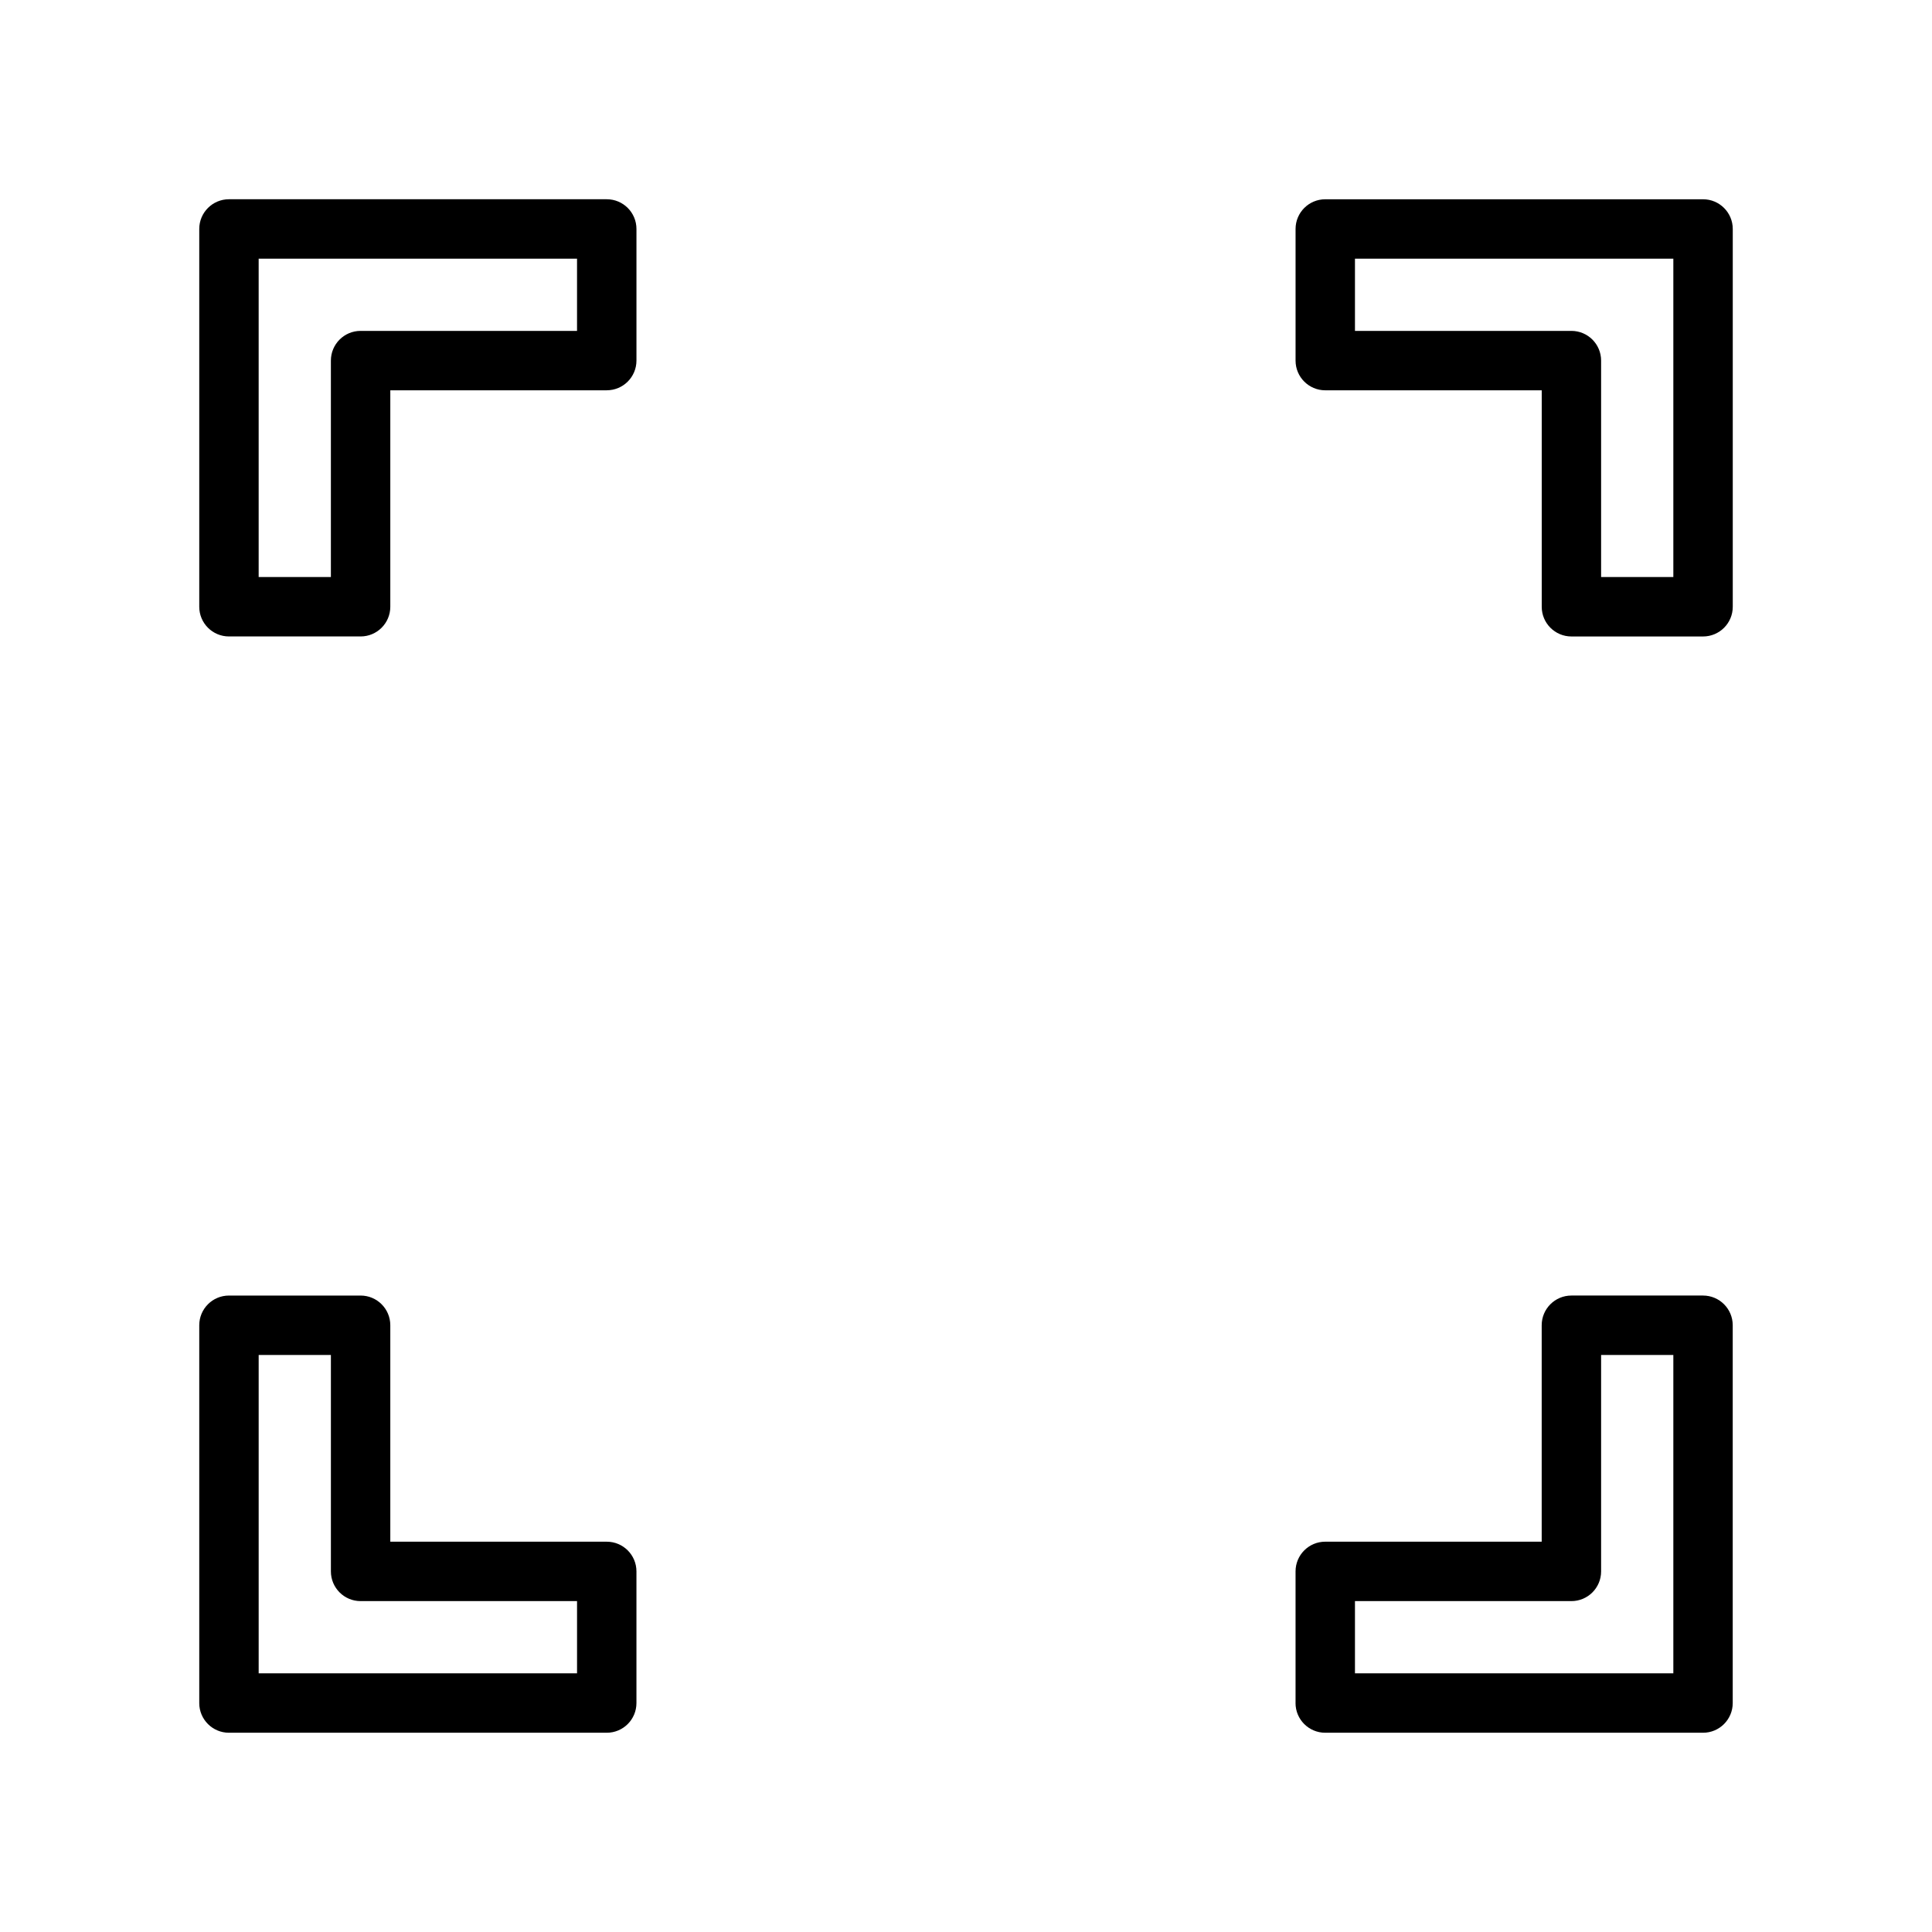
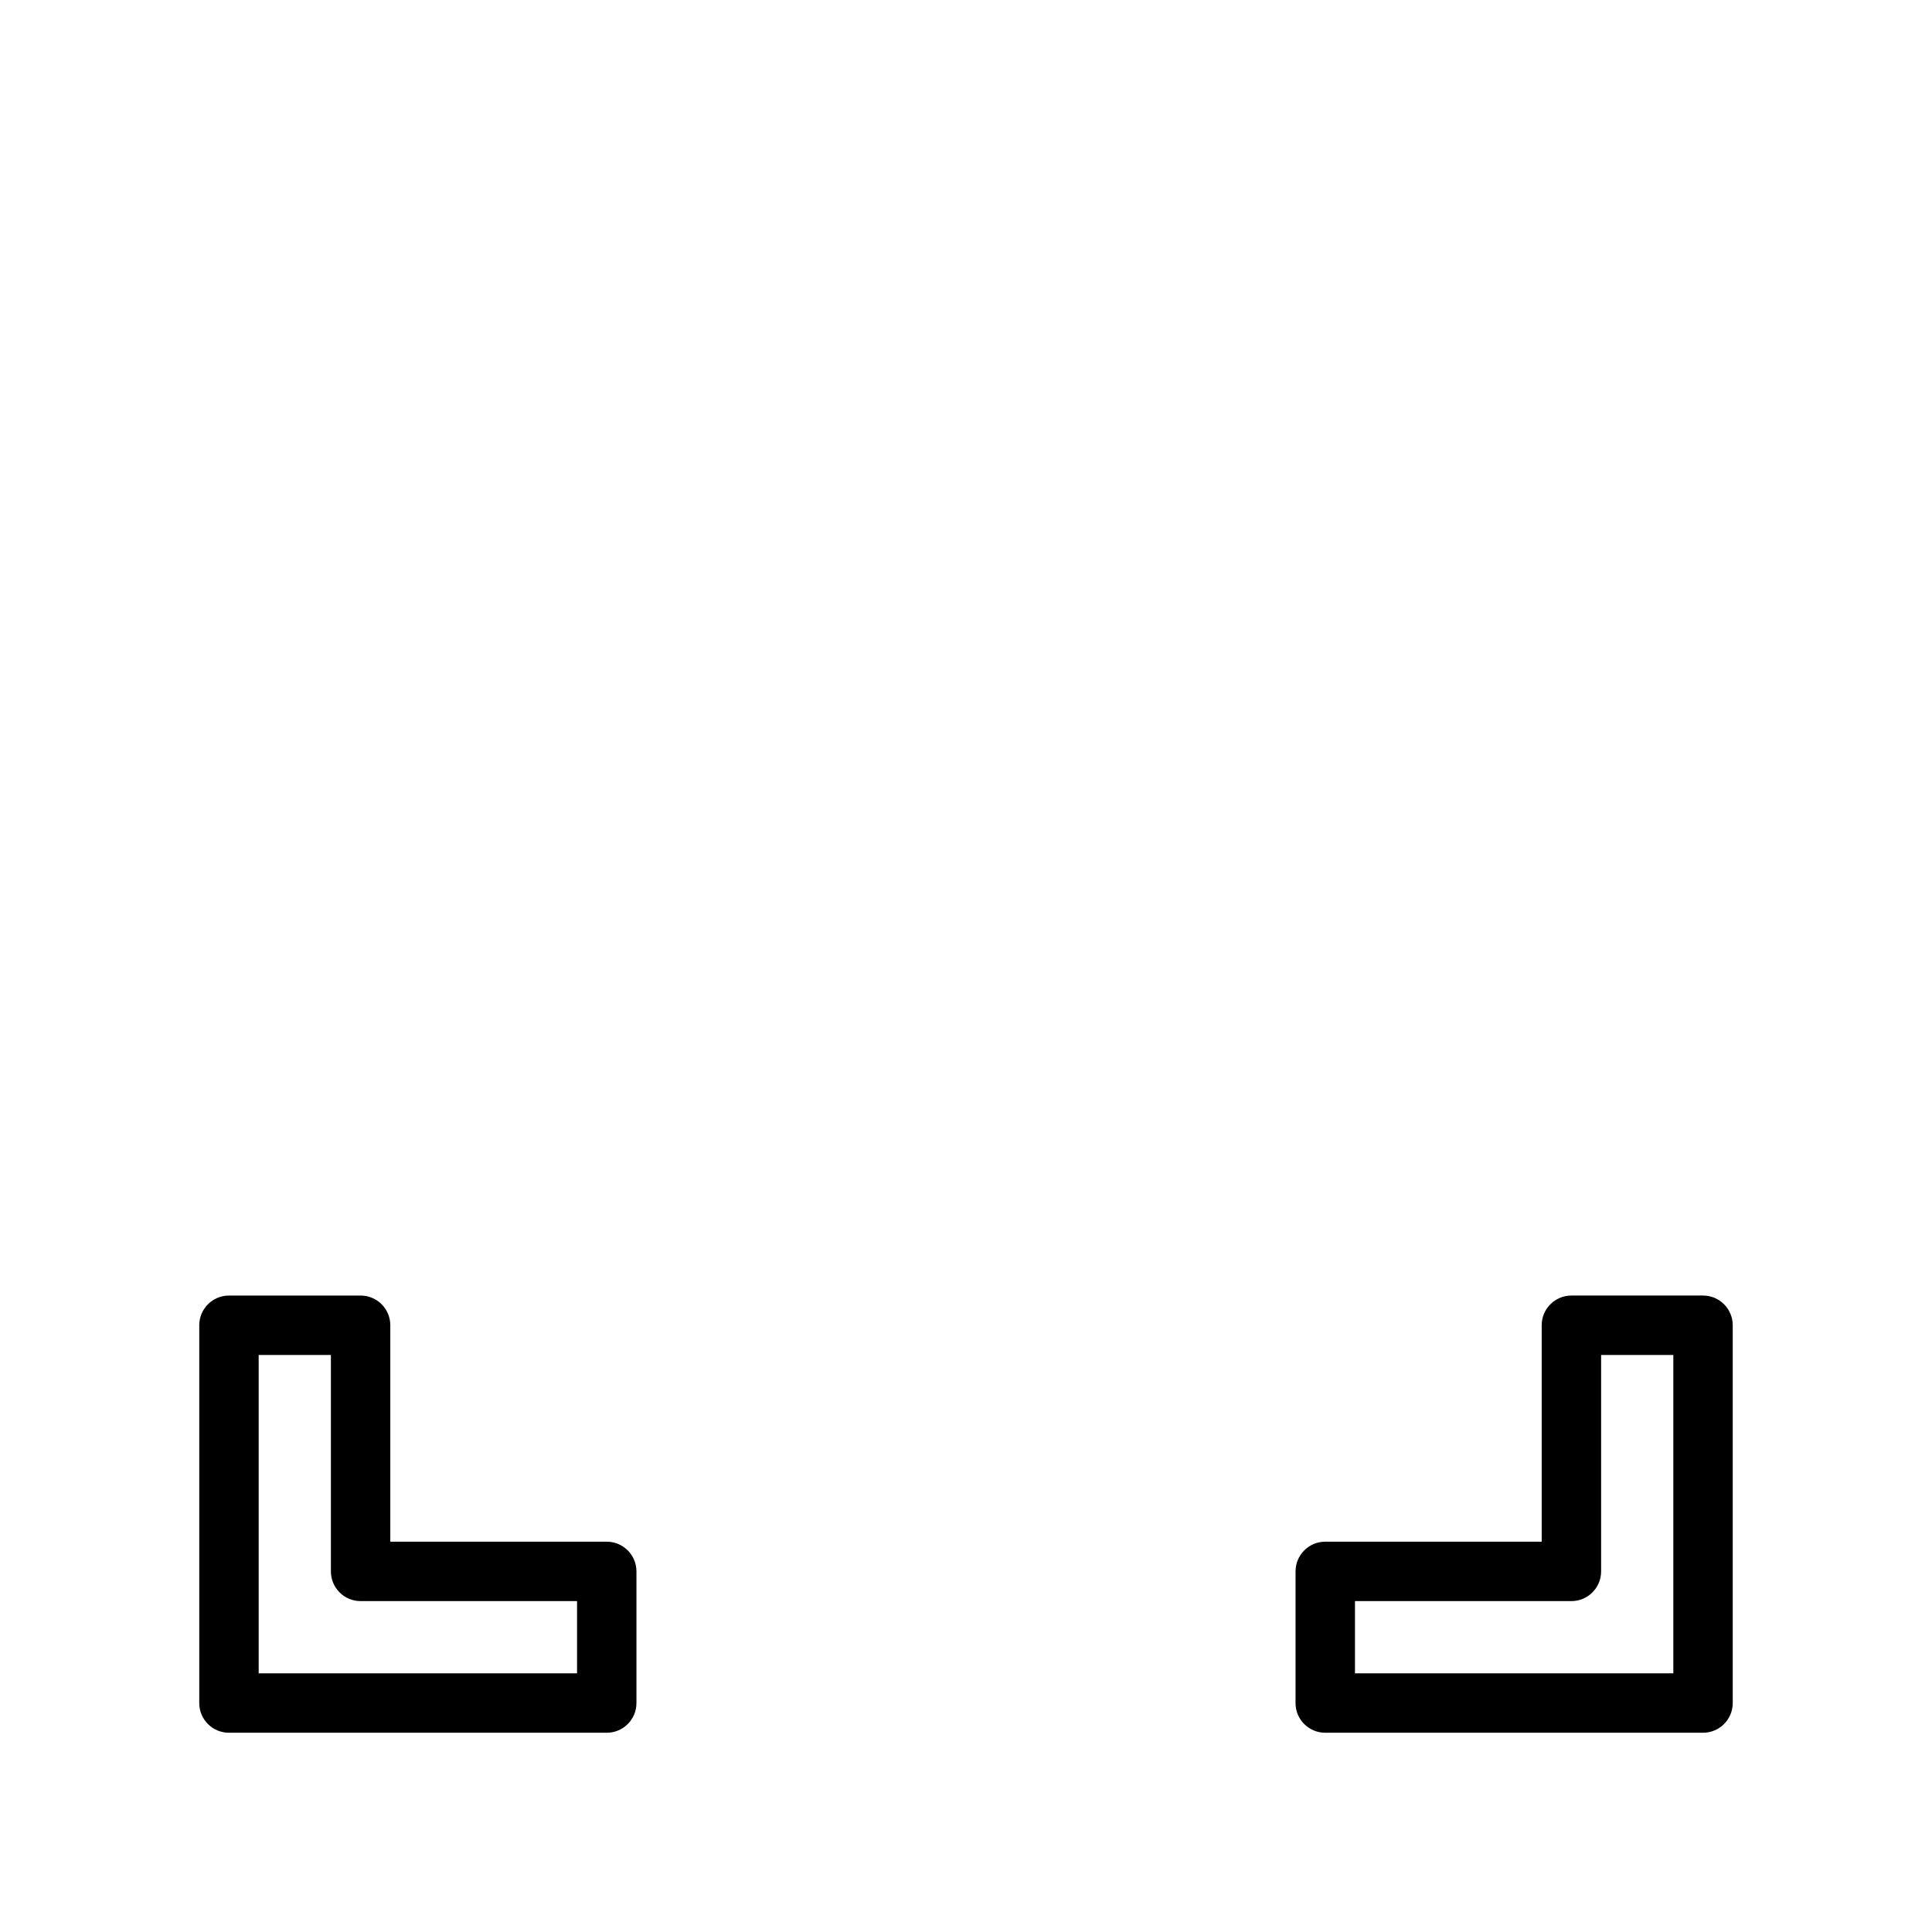
<svg xmlns="http://www.w3.org/2000/svg" fill="#000000" width="800px" height="800px" version="1.1" viewBox="144 144 512 512">
  <g>
-     <path d="m239.56 231.69h57.359v-19.141h-84.371v84.371h19.141v-57.359c0-4.348 3.523-7.871 7.871-7.871zm65.234 15.746h-57.359v57.359c0 4.348-3.523 7.871-7.871 7.871h-34.887c-4.348 0-7.871-3.523-7.871-7.871v-100.12c0-4.348 3.523-7.871 7.871-7.871h100.12c4.348 0 7.871 3.523 7.871 7.871v34.883c0 4.348-3.523 7.871-7.871 7.871z" />
-     <path d="m503.08 231.69h57.359c4.348 0 7.871 3.523 7.871 7.871v57.359h19.141v-84.371h-84.371zm49.488 15.746h-57.359c-4.348 0-7.871-3.523-7.871-7.871v-34.883c0-4.348 3.523-7.871 7.871-7.871h100.12c4.348 0 7.871 3.523 7.871 7.871v100.12c0 4.348-3.523 7.871-7.871 7.871h-34.883c-4.348 0-7.871-3.523-7.871-7.871v-57.359z" />
    <path d="m212.55 503.08v84.371h84.371v-19.141h-57.359c-4.348 0-7.871-3.523-7.871-7.871v-57.359zm-15.746 92.246v-100.12c0-4.348 3.523-7.871 7.871-7.871h34.887c4.348 0 7.871 3.523 7.871 7.871v57.359h57.359c4.348 0 7.871 3.523 7.871 7.871v34.887c0 4.348-3.523 7.871-7.871 7.871h-100.12c-4.348 0-7.871-3.523-7.871-7.871z" />
    <path d="m503.08 568.31v19.141h84.371v-84.371h-19.141v57.359c0 4.348-3.523 7.871-7.871 7.871zm-15.746 27.012v-34.887c0-4.348 3.523-7.871 7.871-7.871h57.359v-57.359c0-4.348 3.523-7.871 7.871-7.871h34.883c4.348 0 7.871 3.523 7.871 7.871v100.12c0 4.348-3.523 7.871-7.871 7.871h-100.12c-4.348 0-7.871-3.523-7.871-7.871z" />
  </g>
</svg>